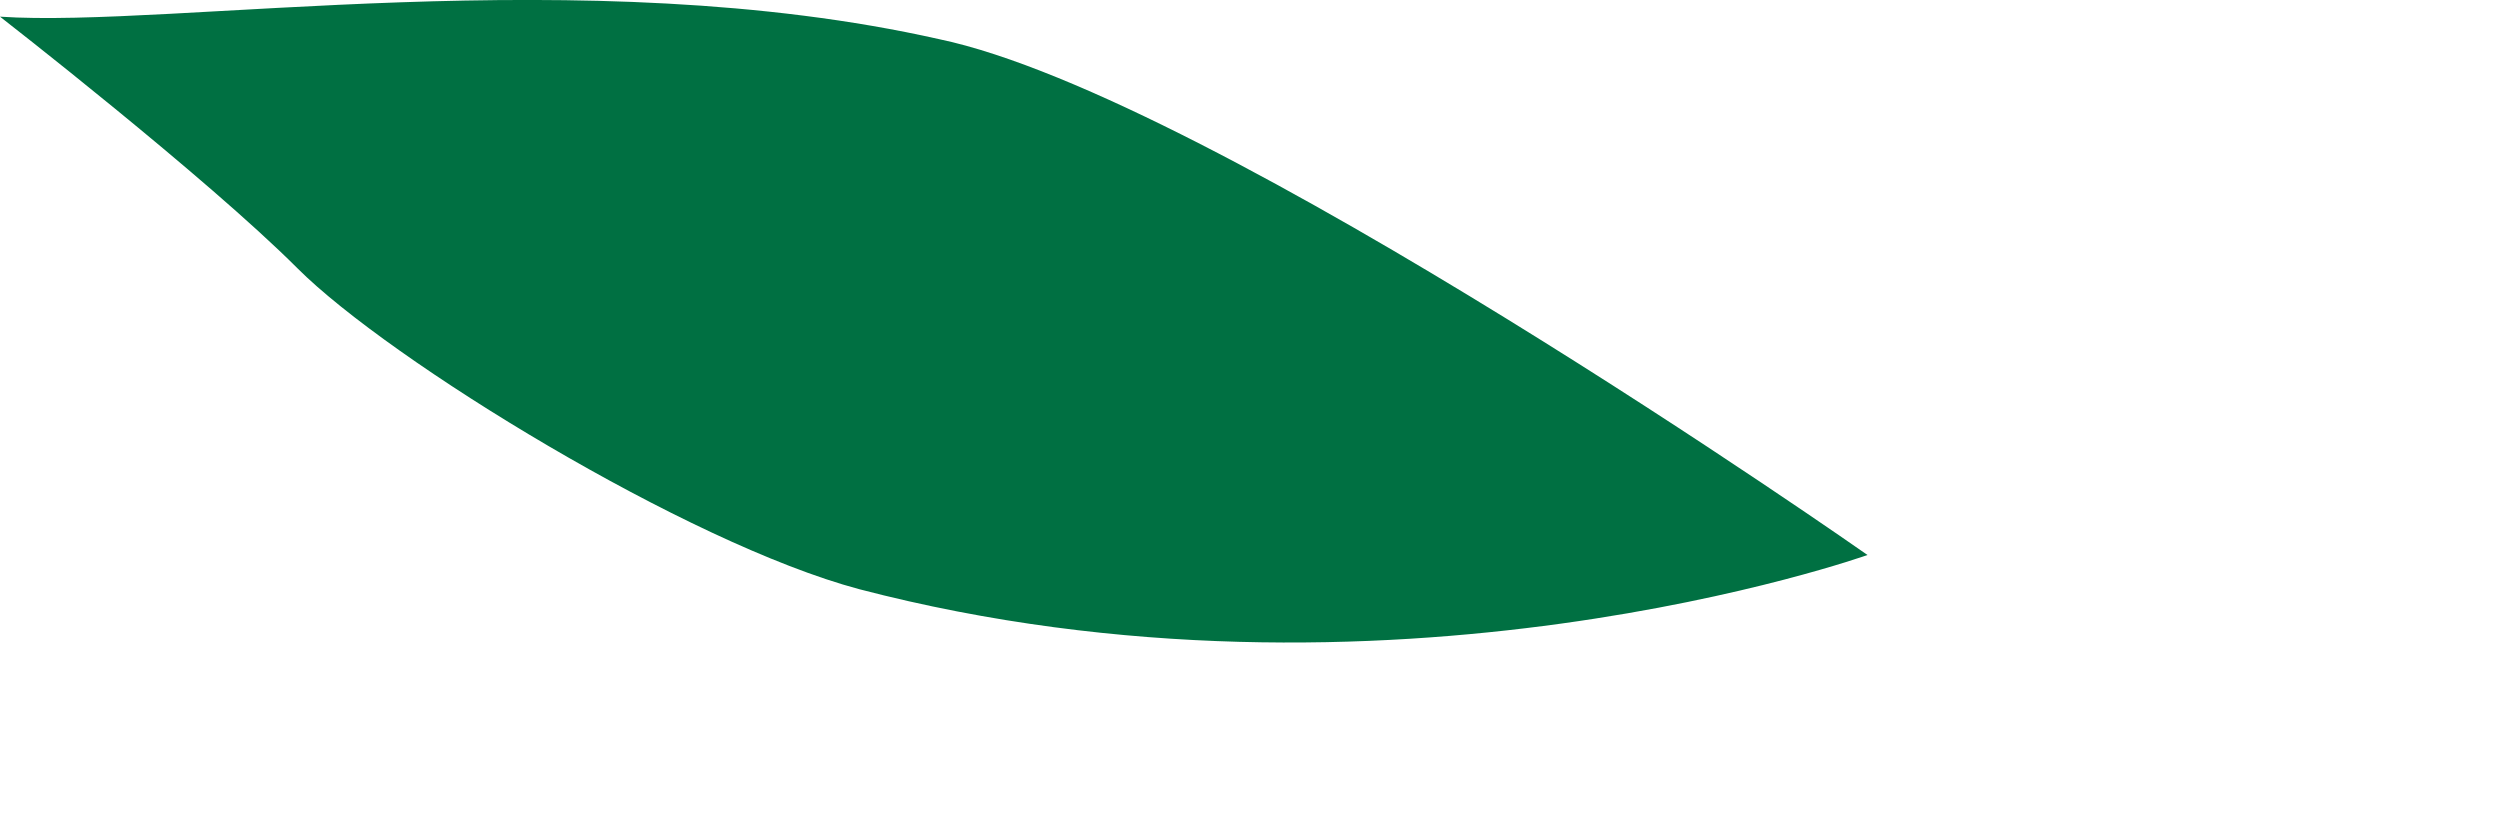
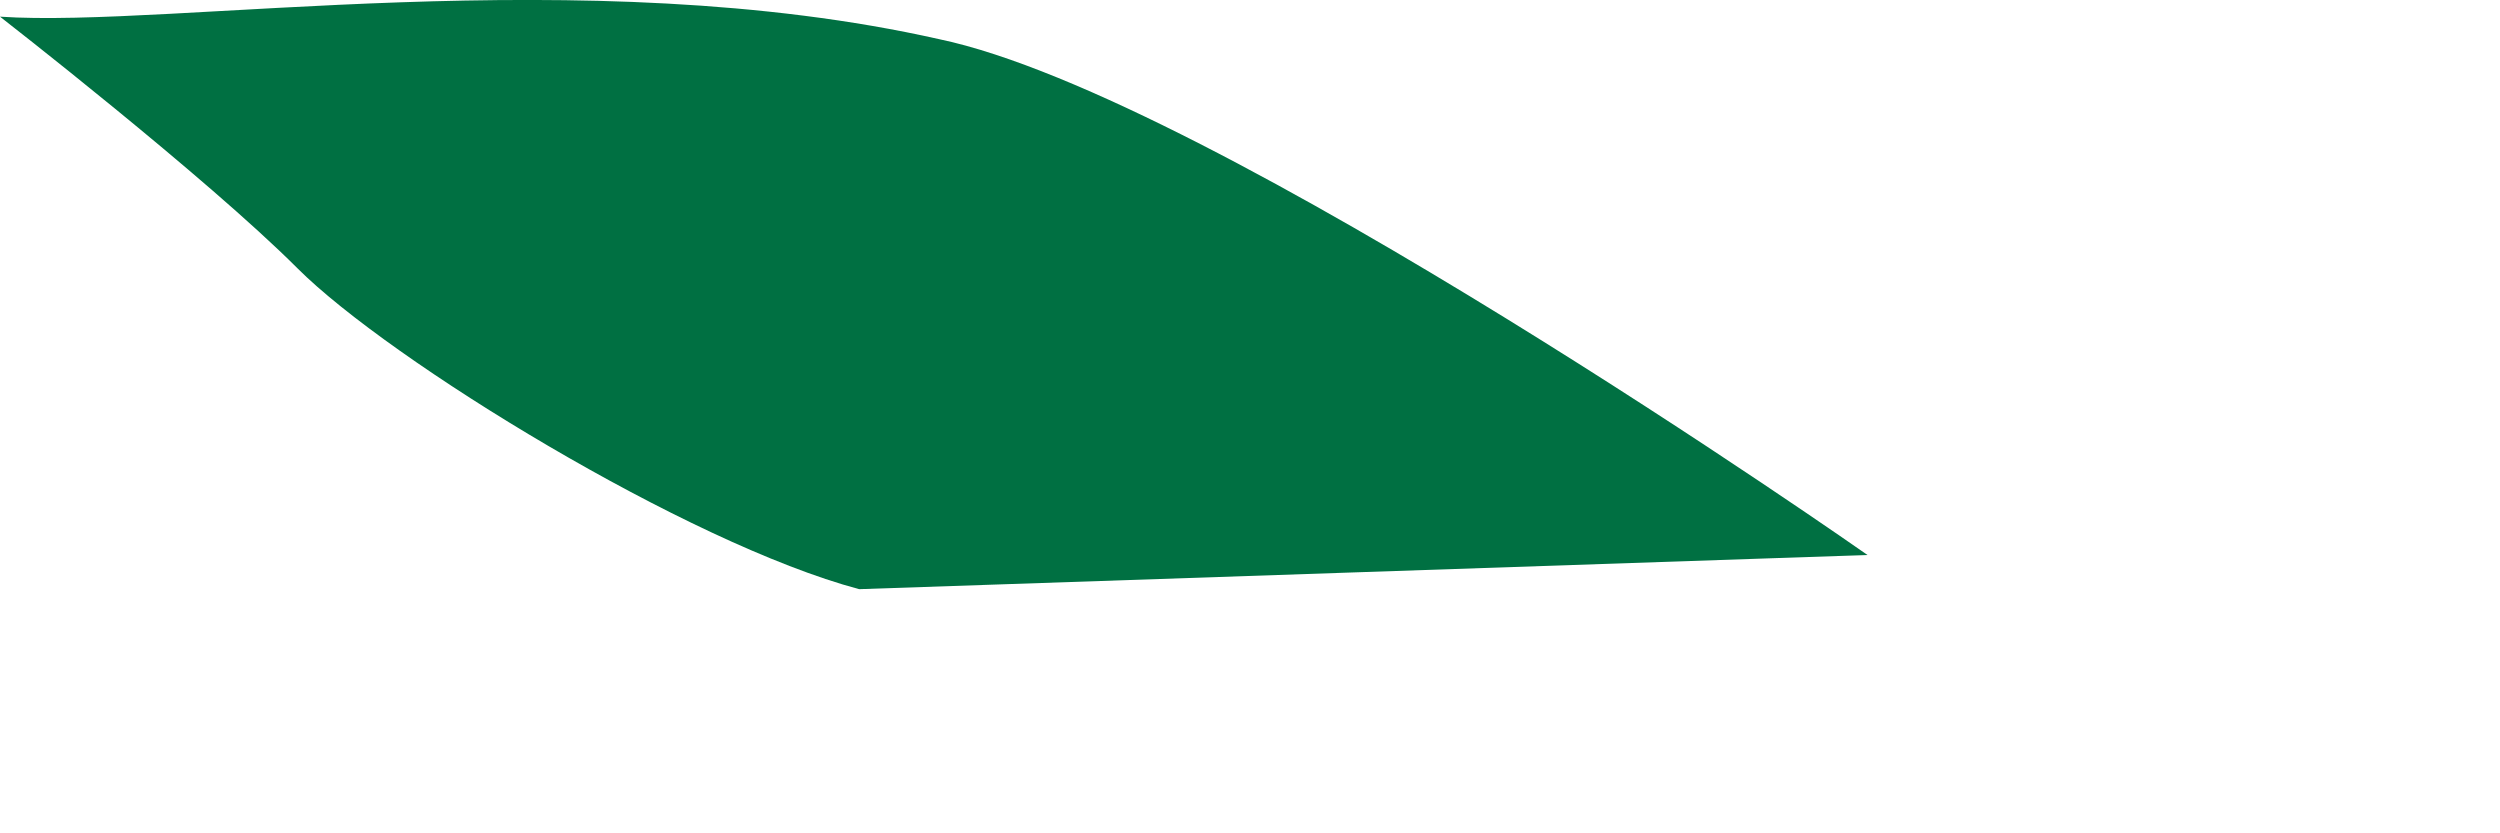
<svg xmlns="http://www.w3.org/2000/svg" fill="none" height="100%" overflow="visible" preserveAspectRatio="none" style="display: block;" viewBox="0 0 3 1" width="100%">
-   <path clip-rule="evenodd" d="M2.241 0.666C2.241 0.666 1.457 0.116 1.127 0.047C0.701 -0.049 0.206 0.034 0 0.02C0 0.02 0.247 0.212 0.357 0.322C0.467 0.432 0.825 0.652 1.031 0.707C1.663 0.872 2.241 0.666 2.241 0.666Z" fill="#007042" fill-rule="evenodd" id="Vector" />
+   <path clip-rule="evenodd" d="M2.241 0.666C2.241 0.666 1.457 0.116 1.127 0.047C0.701 -0.049 0.206 0.034 0 0.02C0 0.02 0.247 0.212 0.357 0.322C0.467 0.432 0.825 0.652 1.031 0.707Z" fill="#007042" fill-rule="evenodd" id="Vector" />
</svg>